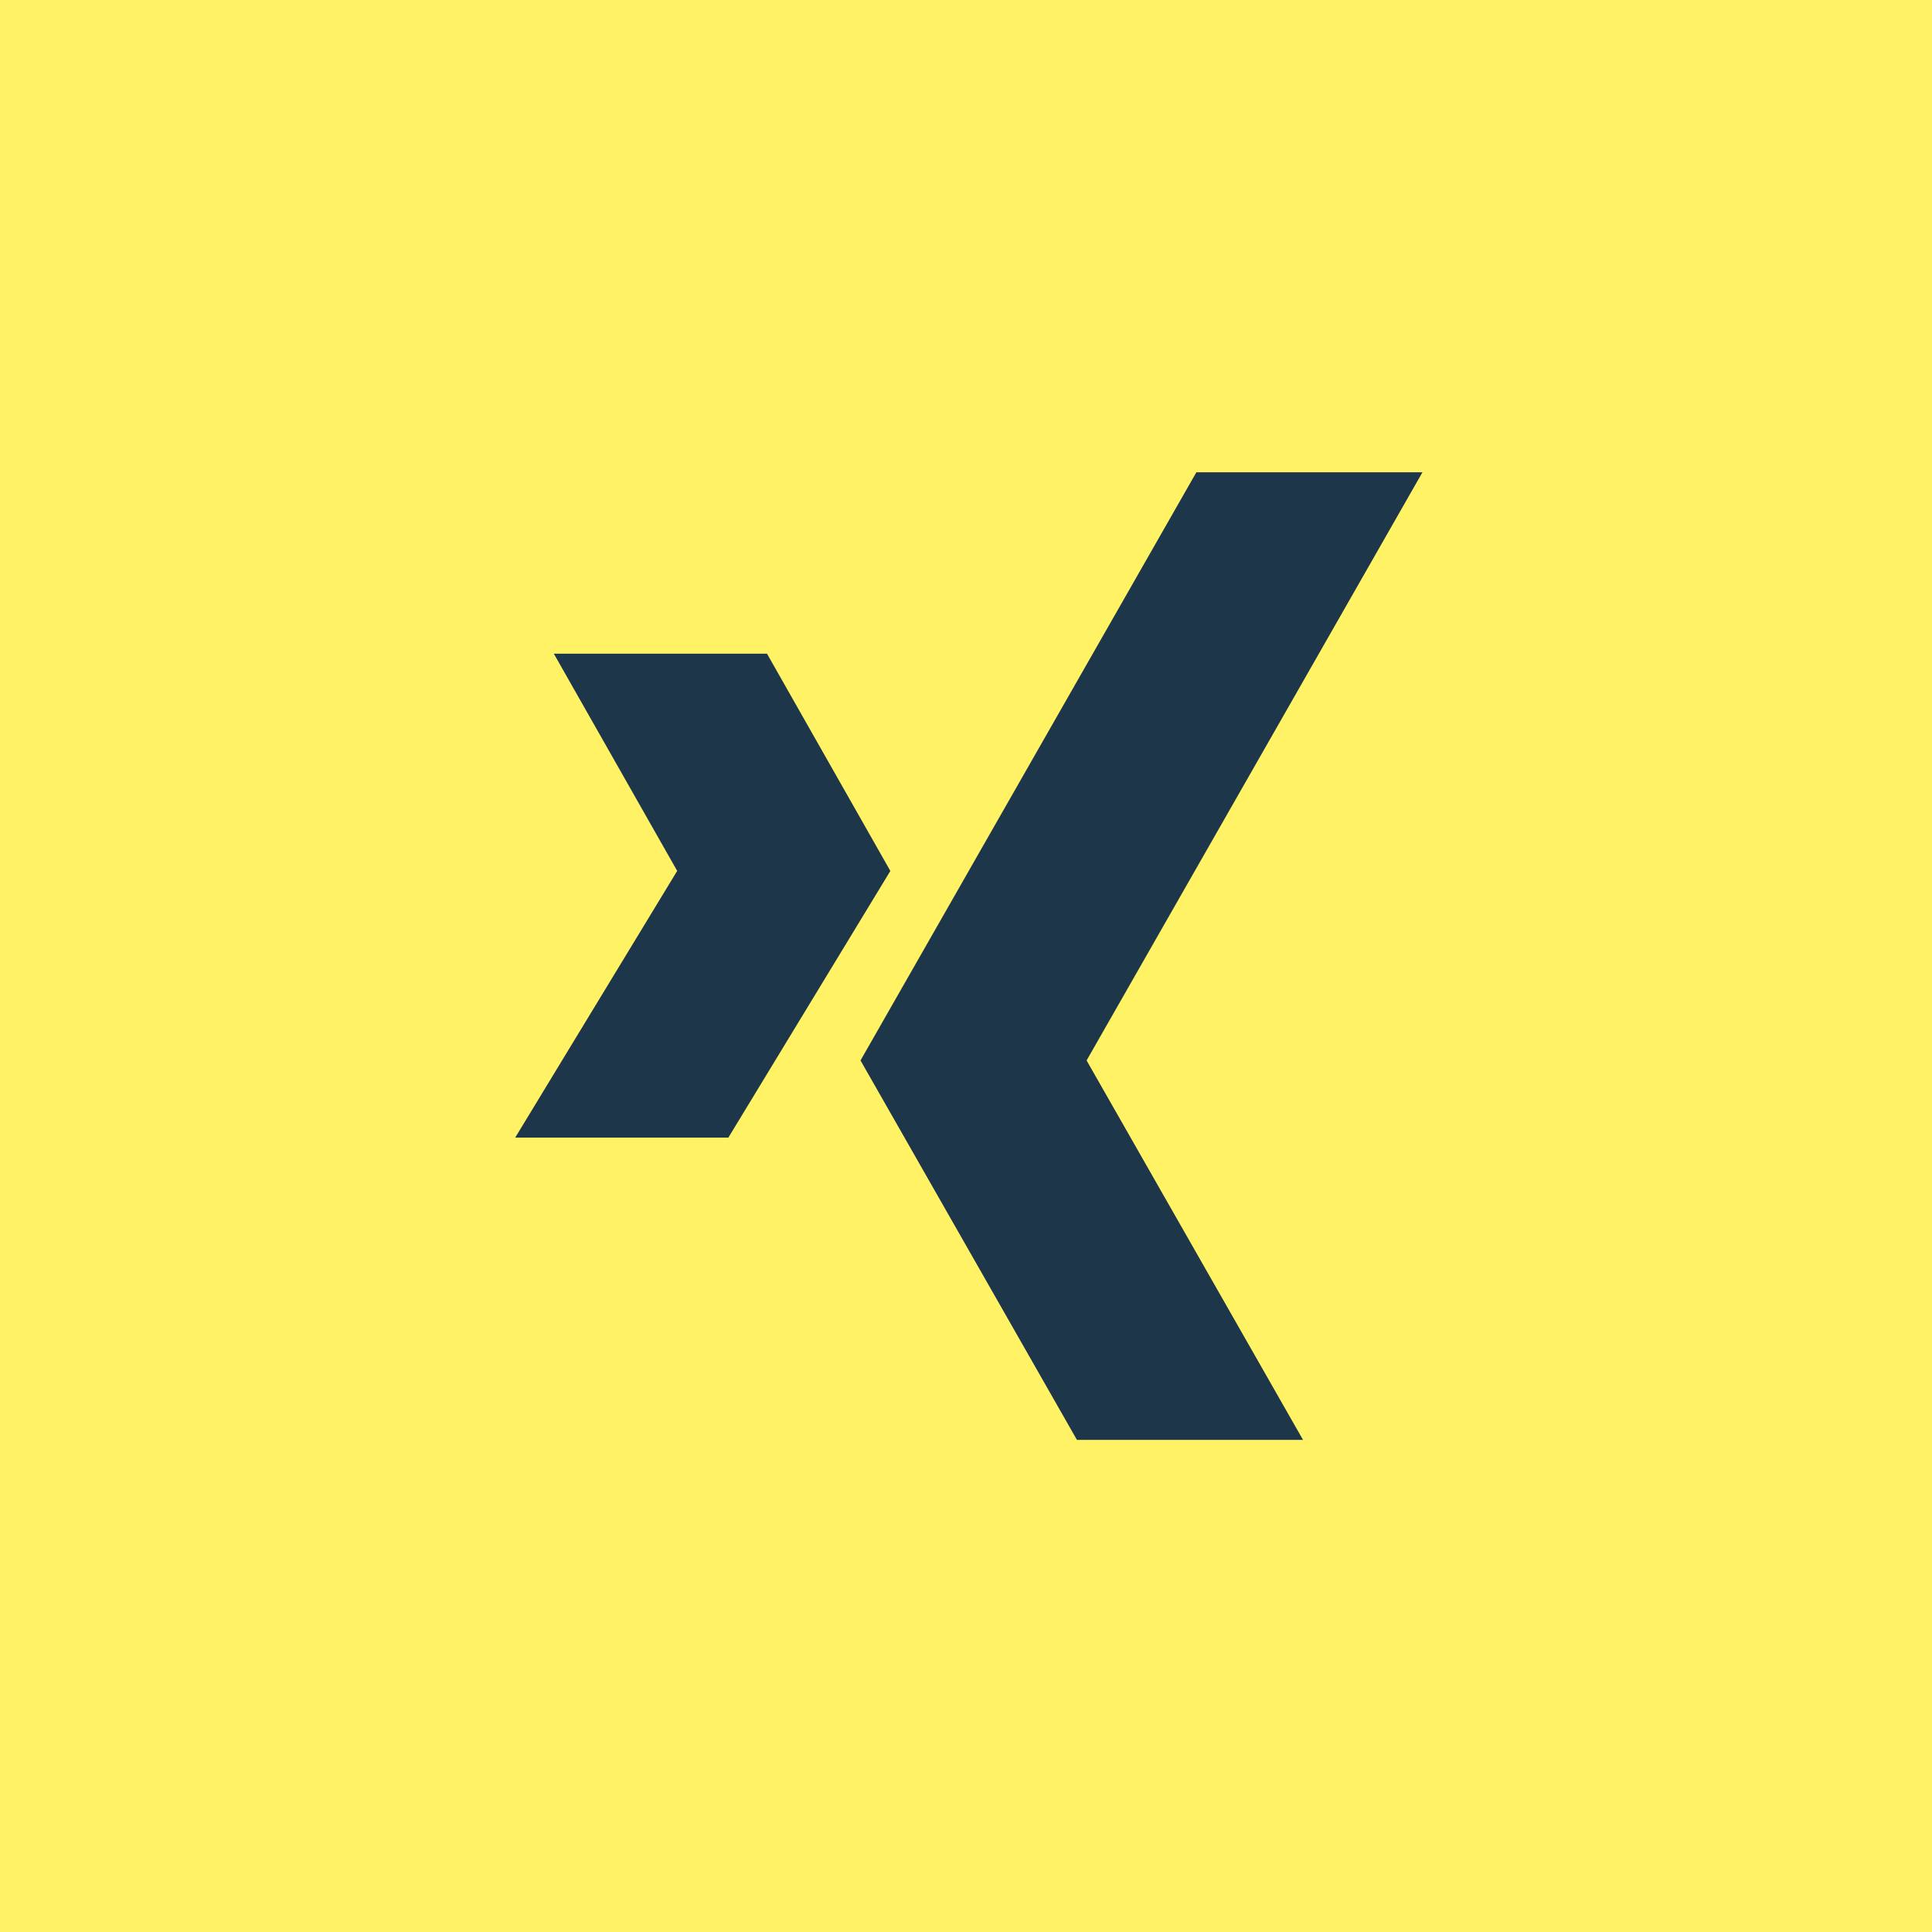
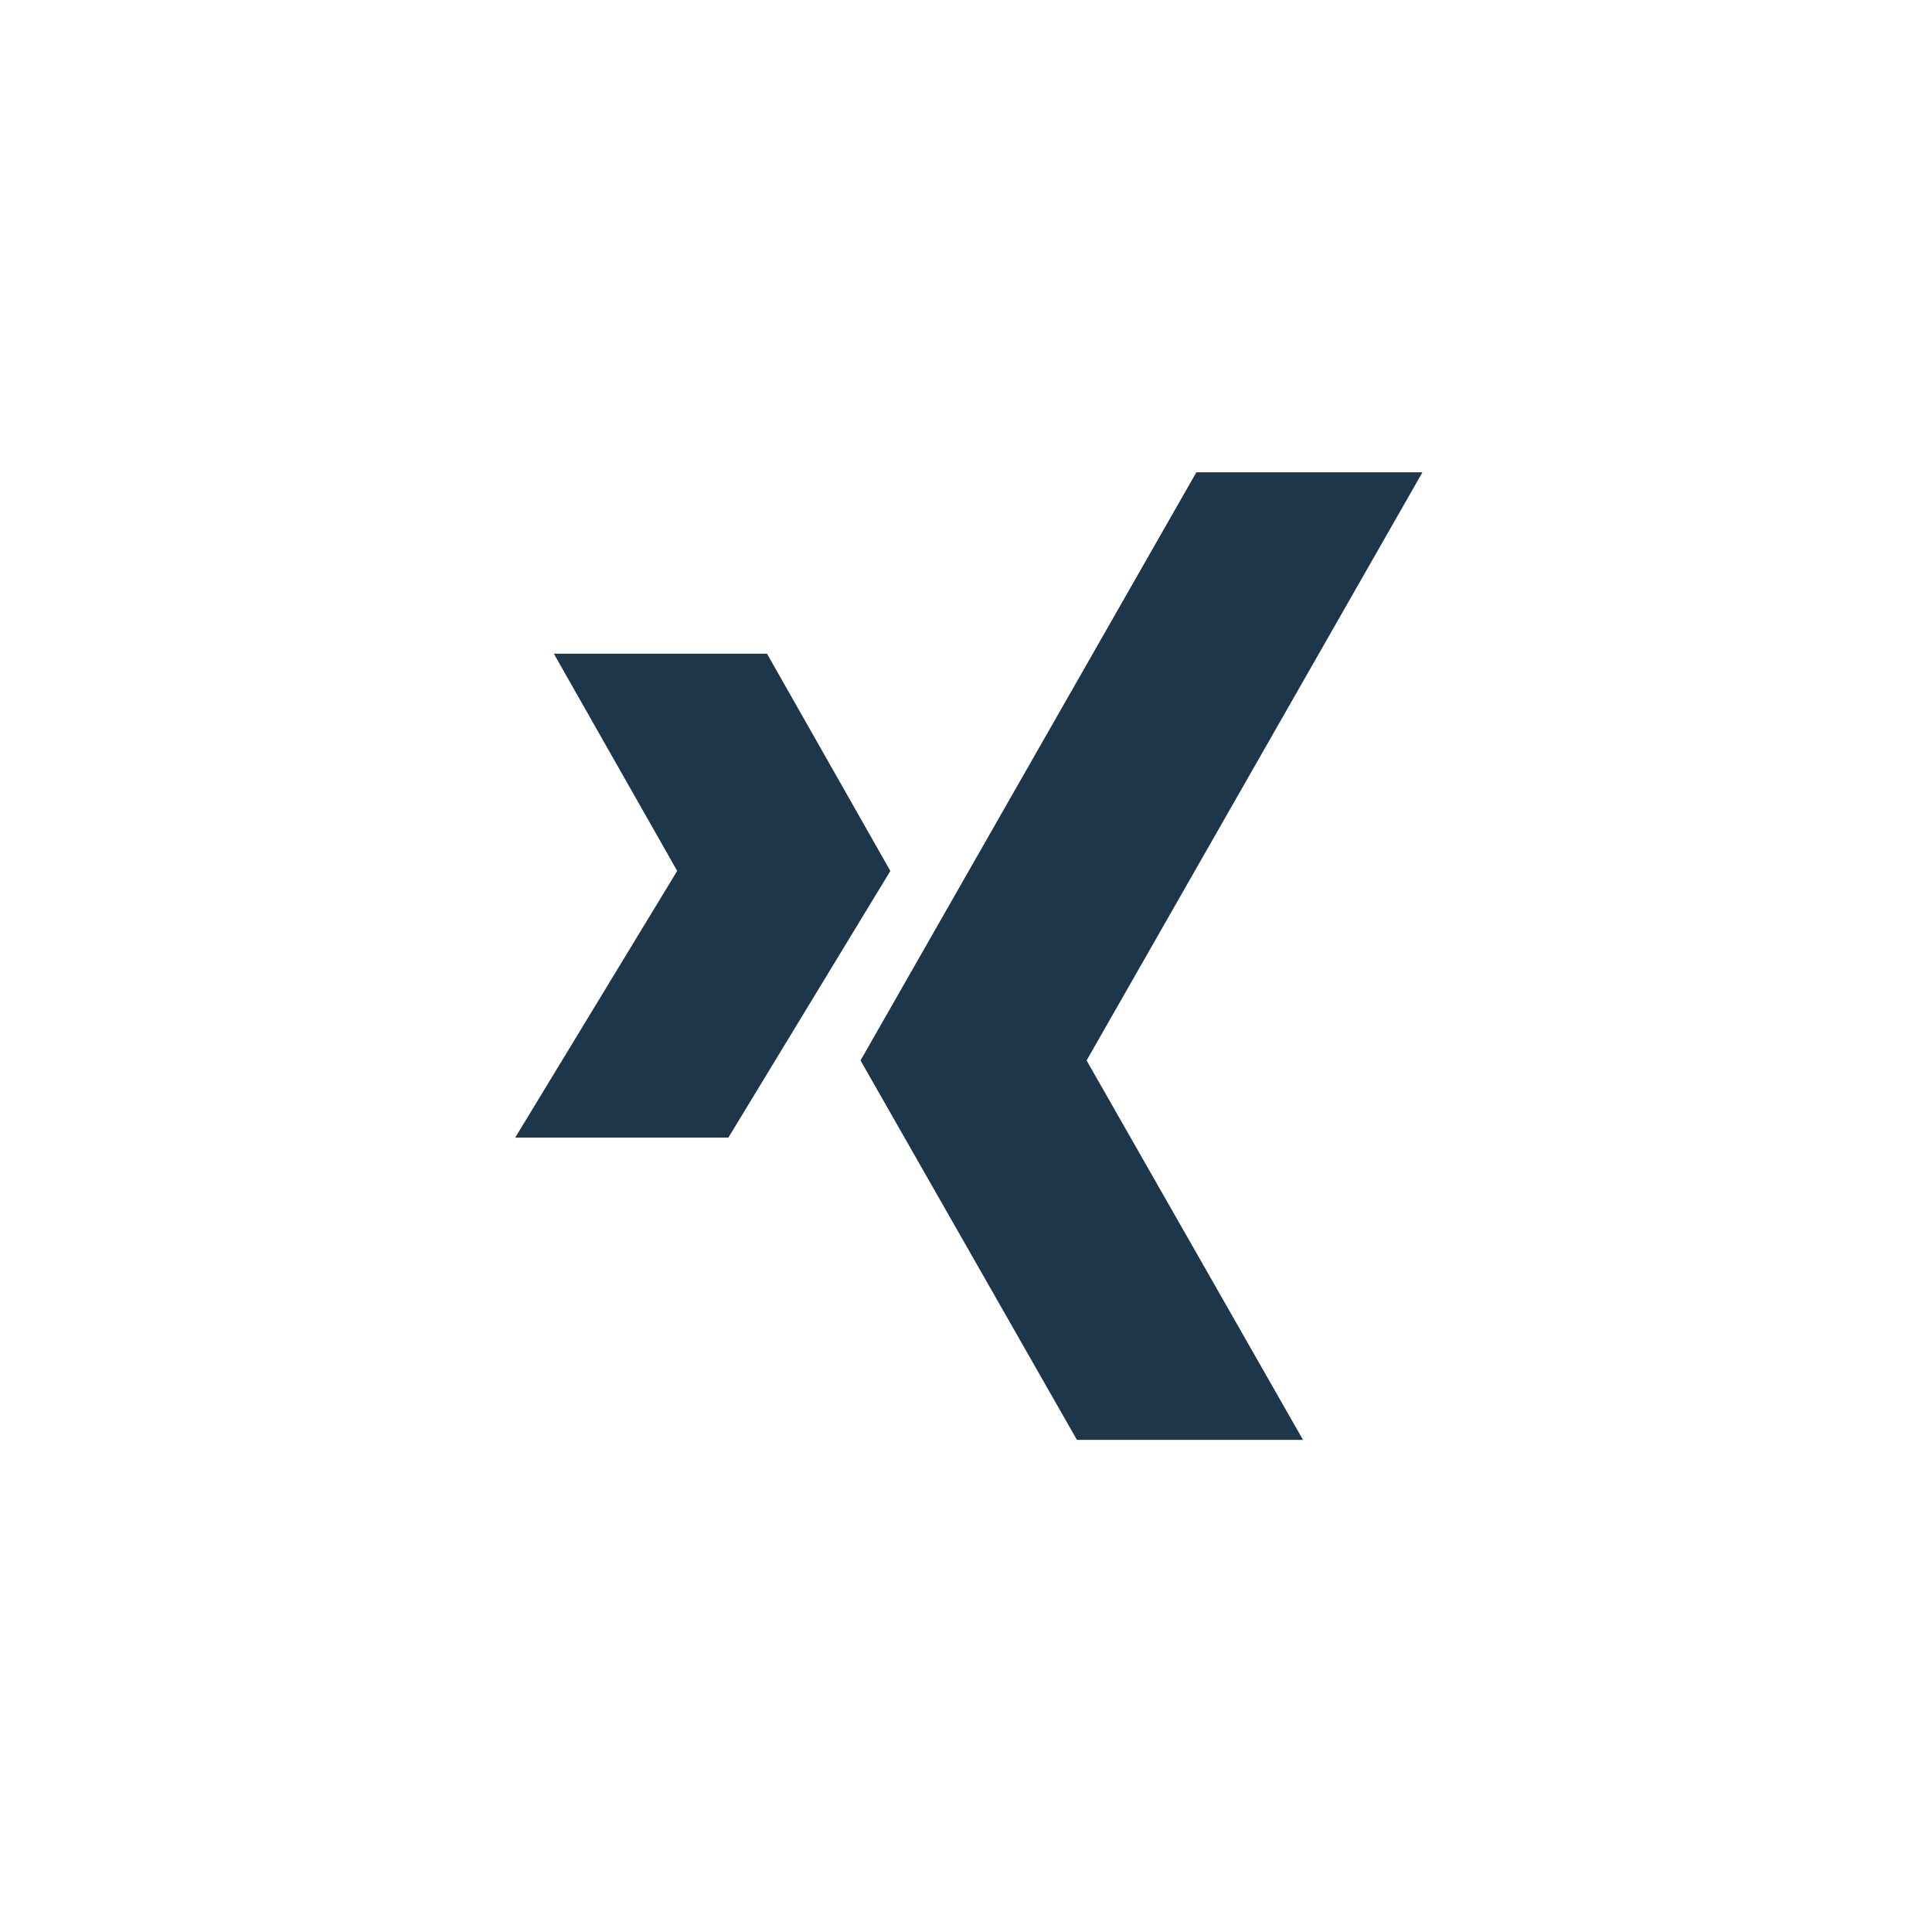
<svg xmlns="http://www.w3.org/2000/svg" width="45" height="45" viewBox="0 0 45 45">
  <g id="Gruppe_17" data-name="Gruppe 17" transform="translate(-345 -8450)">
-     <rect id="Rechteck_45" data-name="Rechteck 45" width="45" height="45" transform="translate(345 8450)" fill="#fff265" />
    <g id="xing" transform="translate(341 8461)">
      <g id="Gruppe_11" data-name="Gruppe 11" transform="translate(24.043)">
        <g id="Gruppe_10" data-name="Gruppe 10">
          <path id="Pfad_7" data-name="Pfad 7" d="M211.777,0h-5.266l-7.823,13.7,5.041,8.838h5.266L203.954,13.7Z" transform="translate(-198.688)" fill="#1d364a" />
        </g>
      </g>
      <g id="Gruppe_13" data-name="Gruppe 13" transform="translate(16 4.226)">
        <g id="Gruppe_12" data-name="Gruppe 12">
          <path id="Pfad_8" data-name="Pfad 8" d="M21.865,96H16.9l2.873,5.059L16,107.271h4.965l3.773-6.211Z" transform="translate(-16 -96)" fill="#1d364a" />
        </g>
      </g>
    </g>
  </g>
</svg>